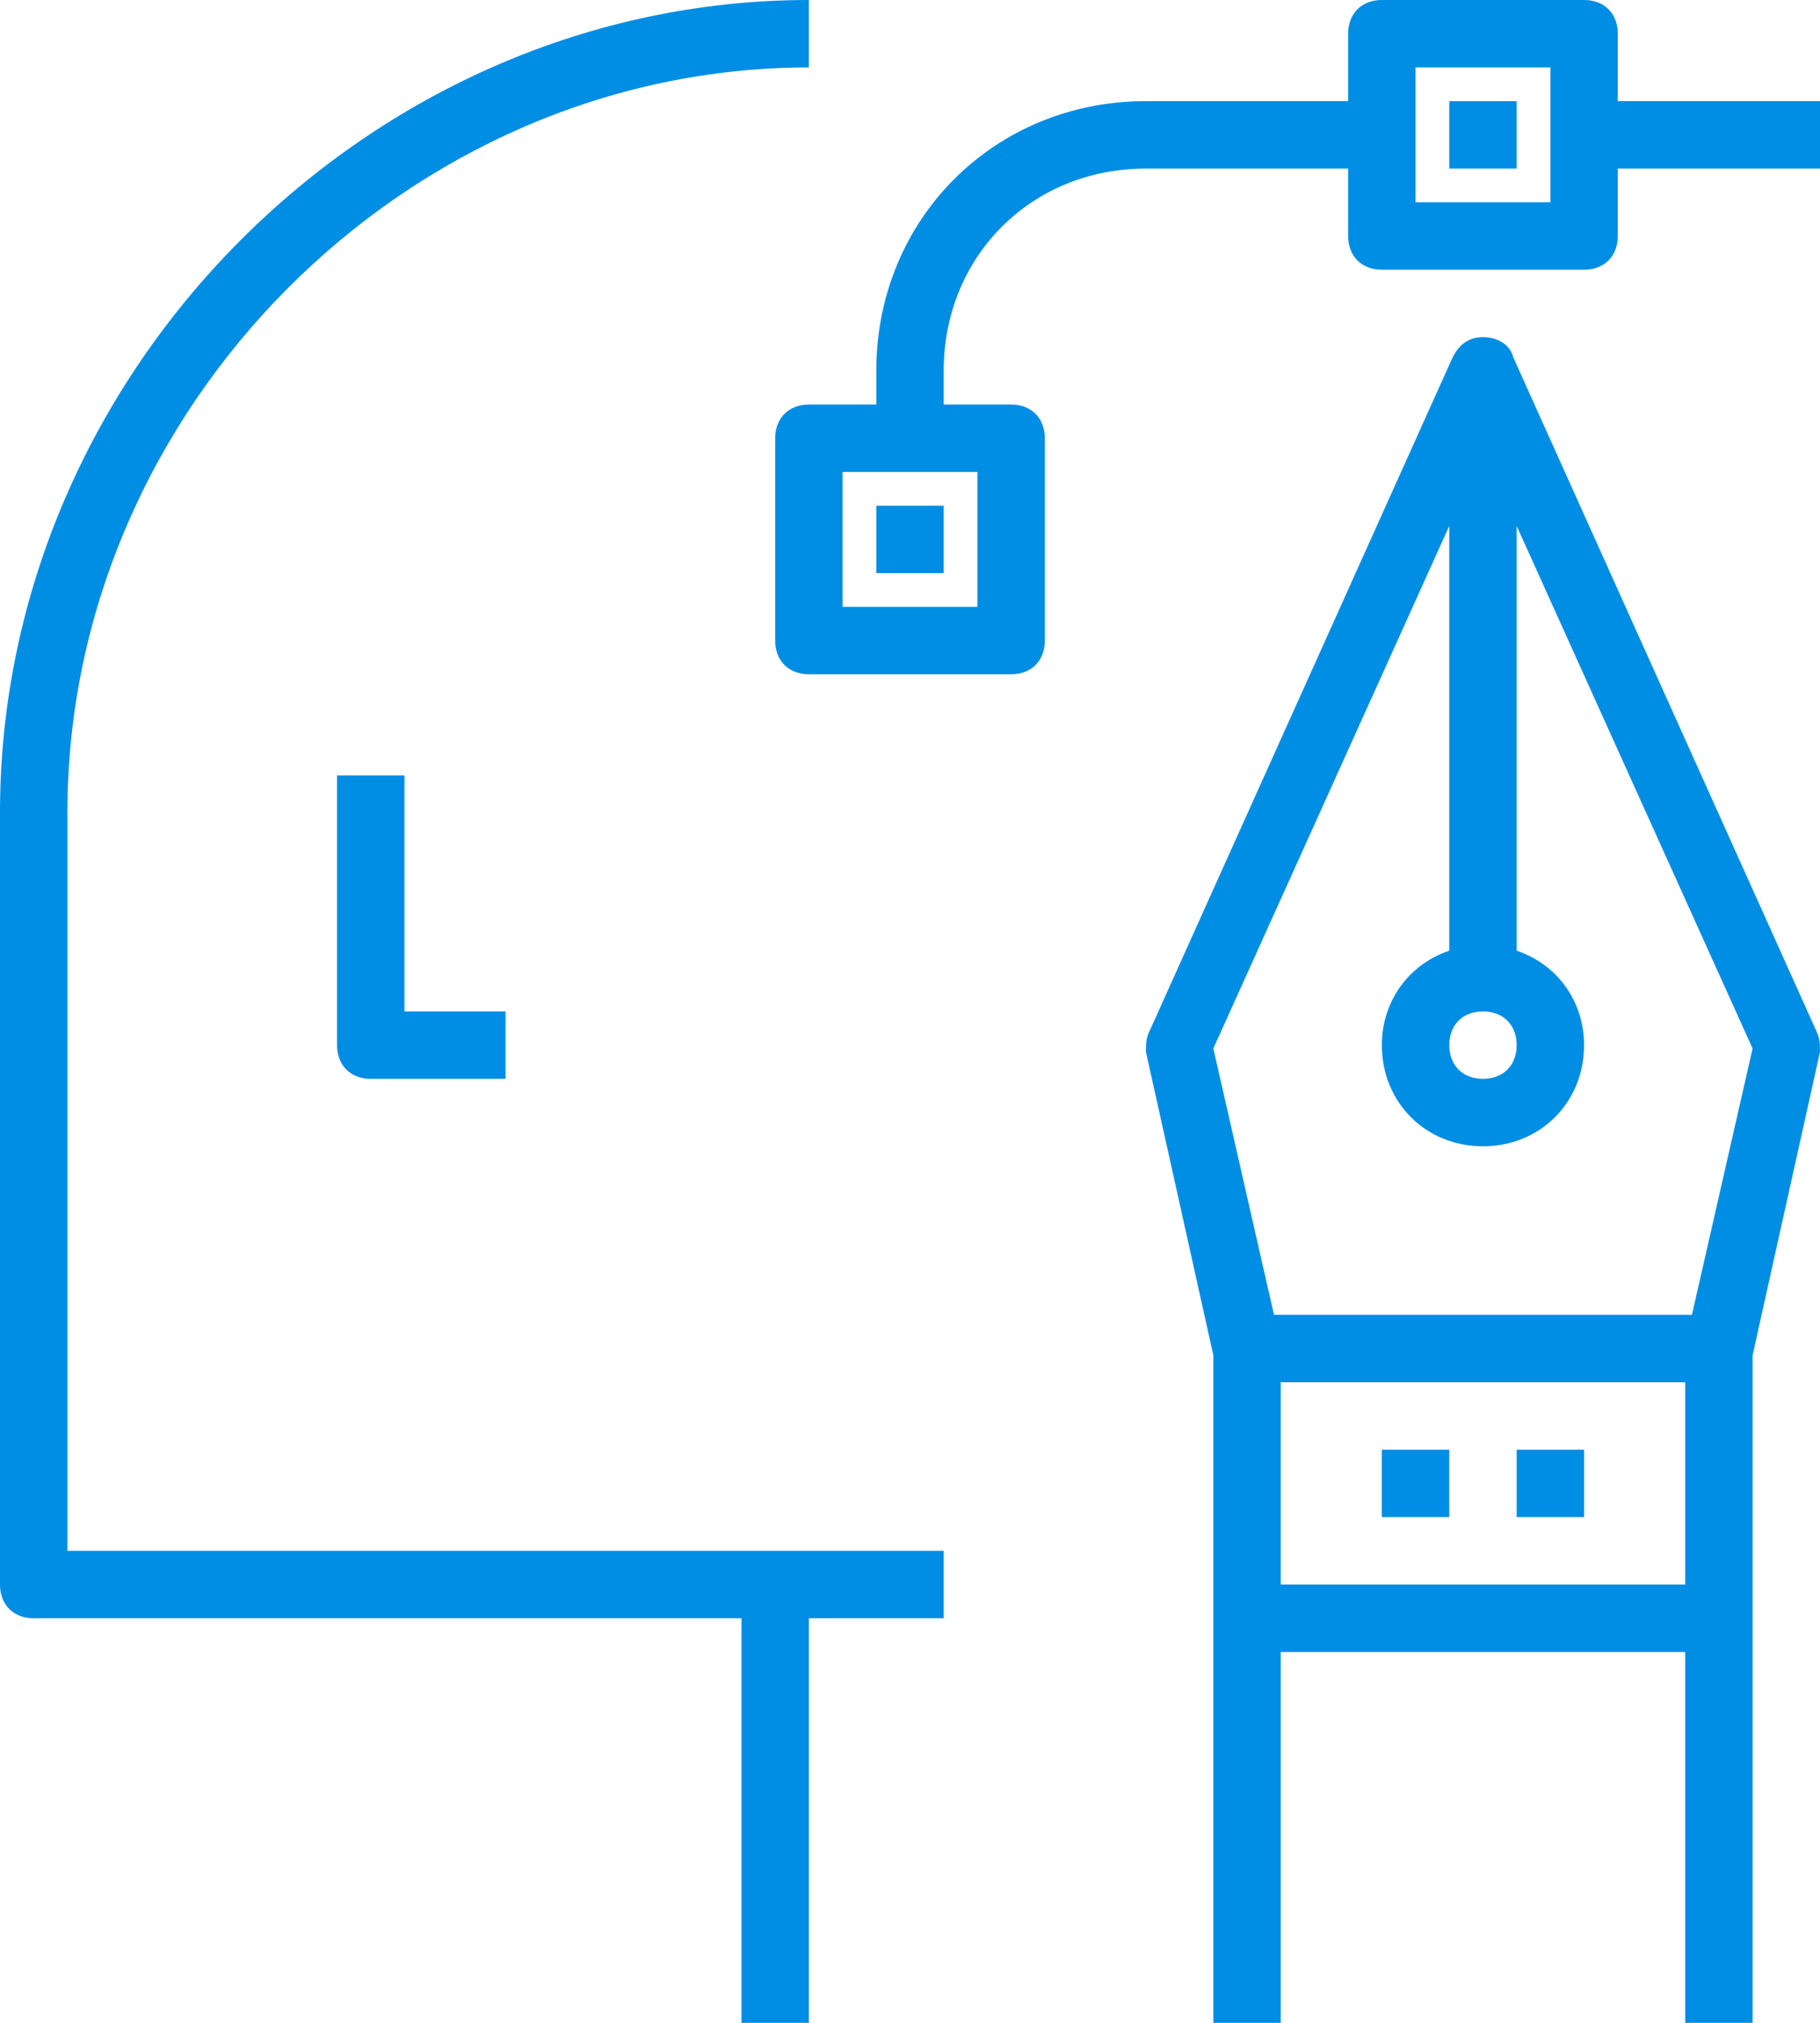
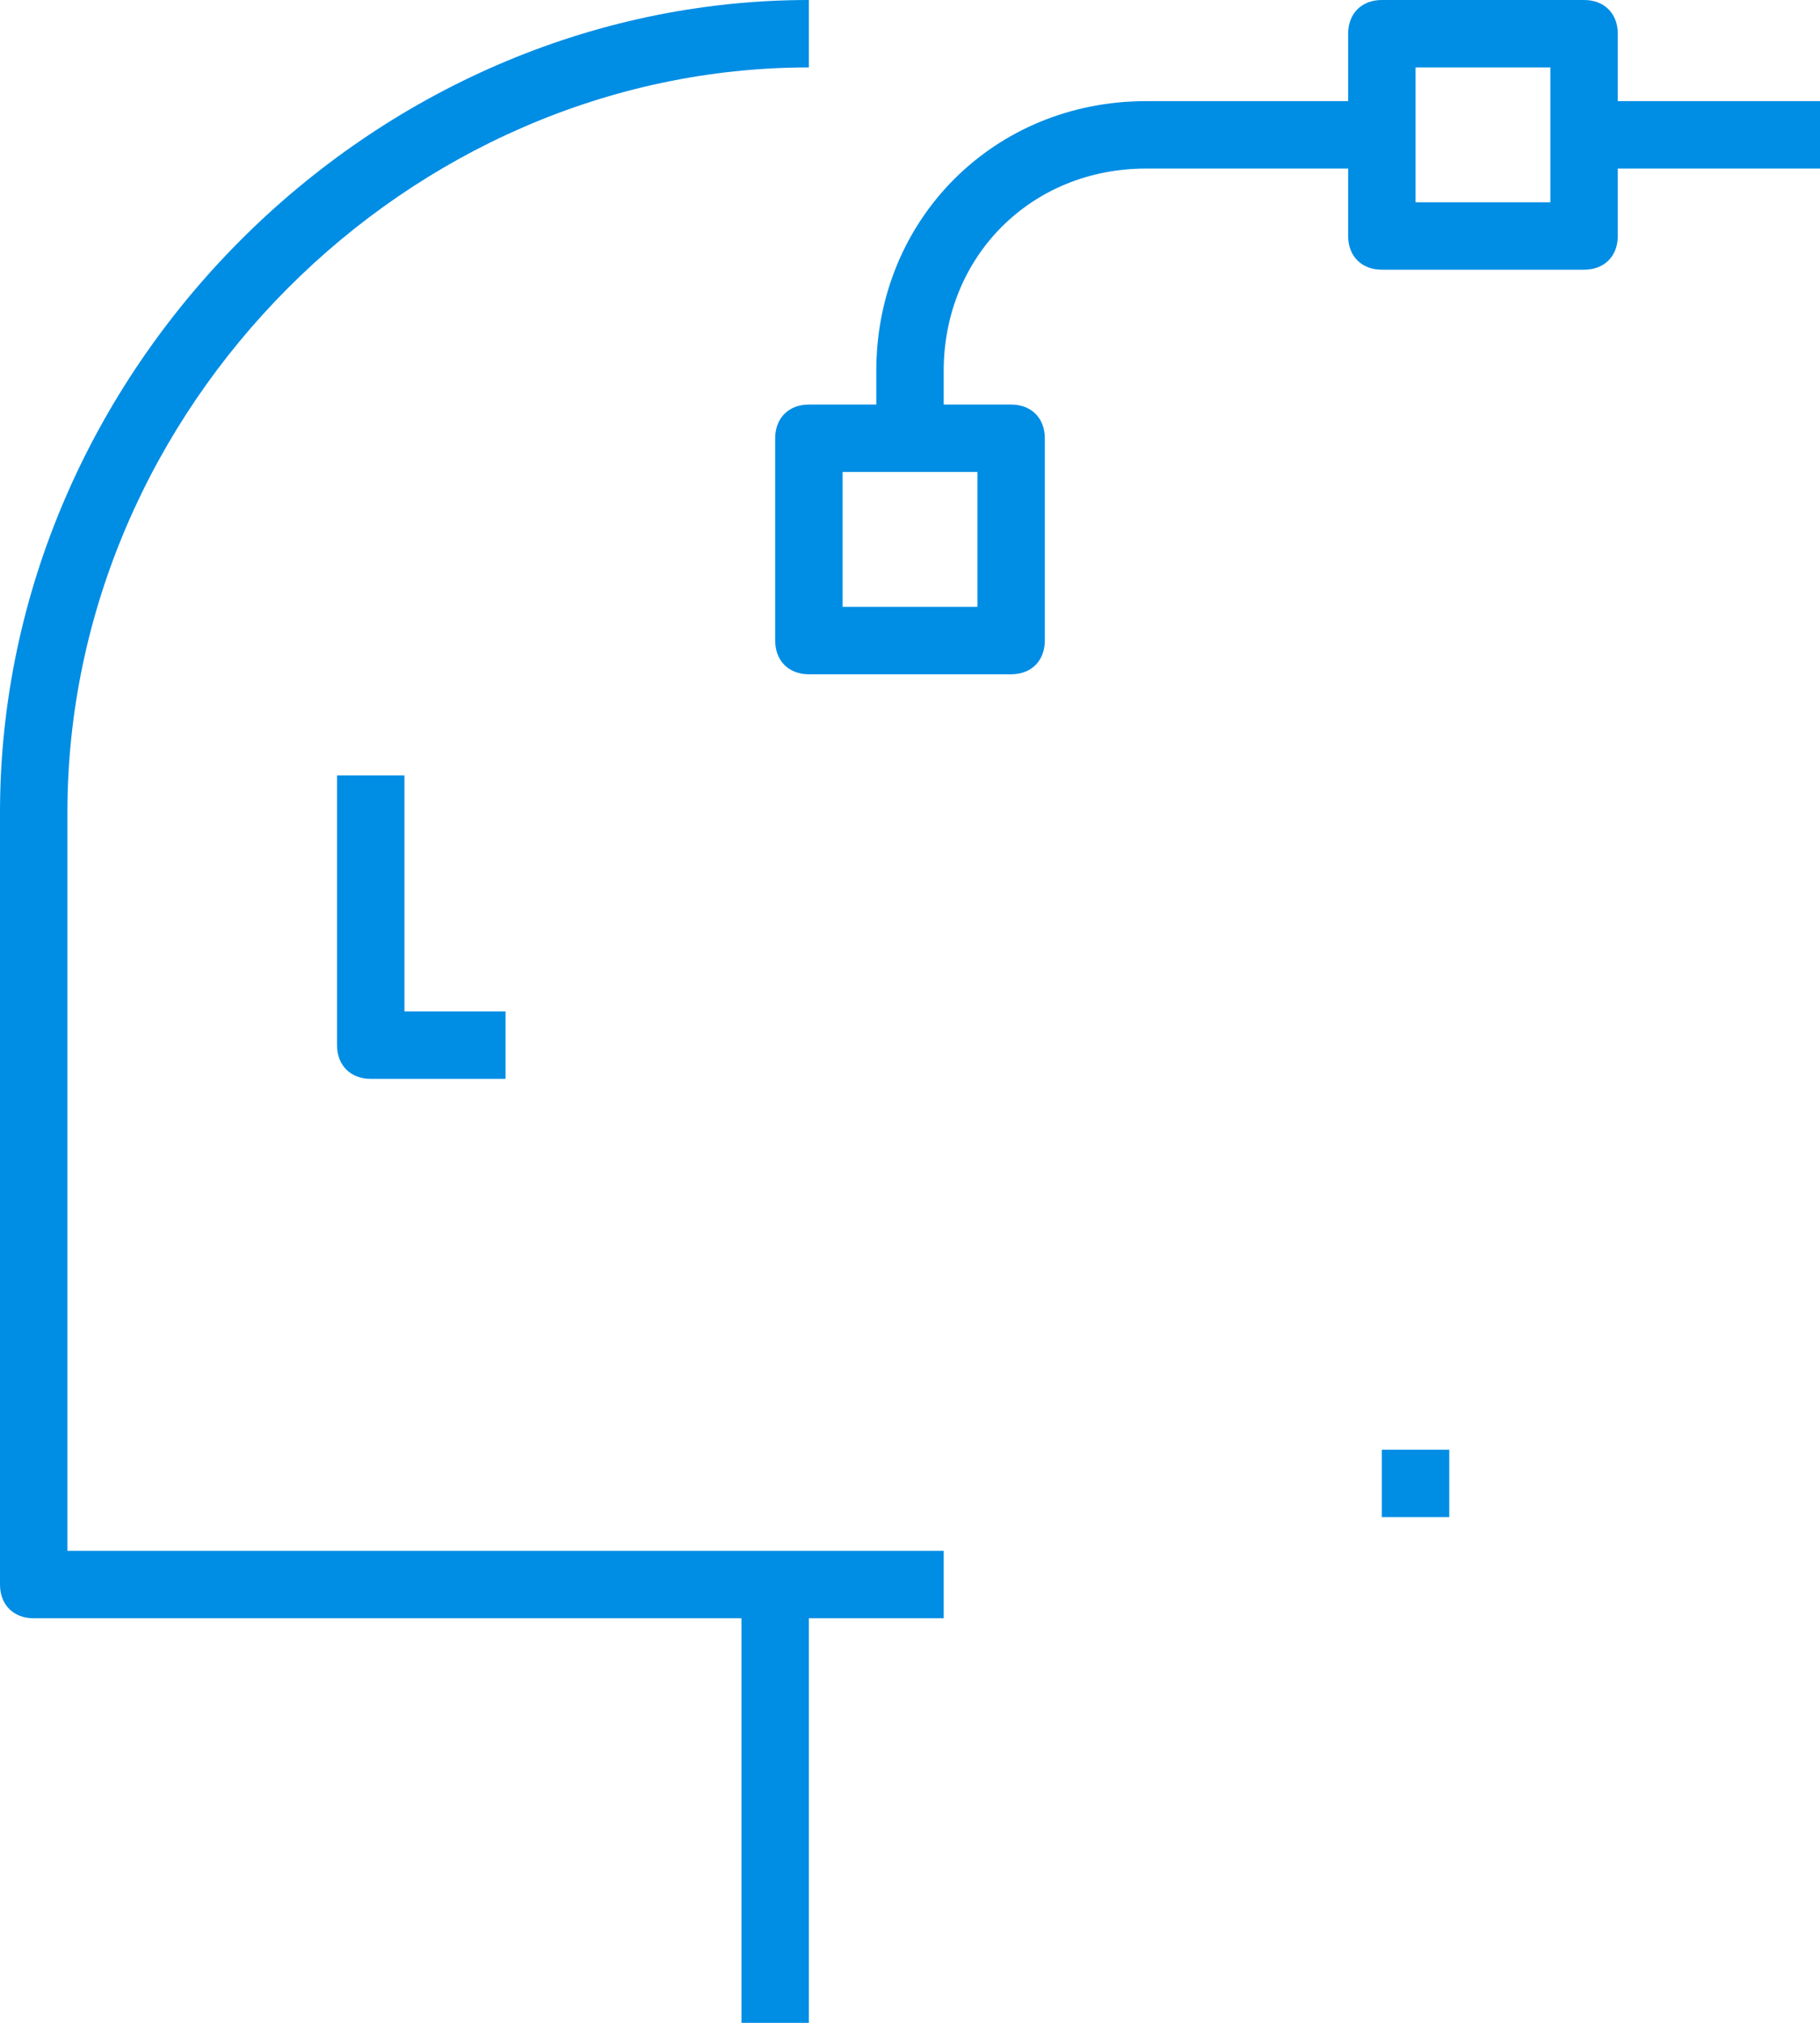
<svg xmlns="http://www.w3.org/2000/svg" width="54px" height="60px" viewBox="0 0 54 60" version="1.1">
  <title>art-design (1)</title>
  <desc>Created with Sketch.</desc>
  <g id="New-Design" stroke="none" stroke-width="1" fill="none" fill-rule="evenodd">
    <g id="StyleGuide-home" transform="translate(-606, -1298)" fill="#008DE4" fill-rule="nonzero">
      <g id="art-design-(1)" transform="translate(606, 1298)">
        <path d="M2,46 L2,24.1 C2,12.1 12.1,2 24,2 L24,0 C11,0 0,11 0,24.1 L0,47 C0,47.6 0.4,48 1,48 L22,48 L22,60 L24,60 L24,48 L28,48 L28,46 L23,46 L2,46 Z" id="Path" />
        <path d="M10,23 L10,31 C10,31.6 10.4,32 11,32 L15,32 L15,30 L12,30 L12,23 L10,23 Z" id="Path" />
-         <path d="M44.9,10.6 C44.8,10.2 44.4,10 44,10 C43.6,10 43.3,10.2 43.1,10.6 L34.1,30.6 C34,30.8 34,31 34,31.2 L36,40.2 L36,60 L38,60 L38,49 L50,49 L50,60 L52,60 L52,40.2 L54,31.2 C54,31 54,30.8 53.9,30.6 L44.9,10.6 Z M45,31 C45,31.6 44.6,32 44,32 C43.4,32 43,31.6 43,31 C43,30.4 43.4,30 44,30 C44.6,30 45,30.4 45,31 Z M38,47 L38,41 L50,41 L50,47 L38,47 Z M50.2,39 L37.8,39 L36,31.1 L43,15.6 L43,28.2 C41.8,28.6 41,29.7 41,31 C41,32.7 42.3,34 44,34 C45.7,34 47,32.7 47,31 C47,29.7 46.2,28.6 45,28.2 L45,15.6 L52,31.1 L50.2,39 Z" id="Shape" />
        <rect id="Rectangle" x="41" y="43" width="2" height="2" />
-         <rect id="Rectangle" x="45" y="43" width="2" height="2" />
-         <rect id="Rectangle" x="43" y="3" width="2" height="2" />
-         <rect id="Rectangle" x="26" y="15" width="2" height="2" />
        <path d="M48,3 L48,1 C48,0.4 47.6,0 47,0 L41,0 C40.4,0 40,0.4 40,1 L40,3 L34,3 C29.5,3 26,6.5 26,11 L26,12 L24,12 C23.4,12 23,12.4 23,13 L23,19 C23,19.6 23.4,20 24,20 L30,20 C30.6,20 31,19.6 31,19 L31,13 C31,12.4 30.6,12 30,12 L28,12 L28,11 C28,7.6 30.6,5 34,5 L40,5 L40,7 C40,7.6 40.4,8 41,8 L47,8 C47.6,8 48,7.6 48,7 L48,5 L54,5 L54,3 L48,3 Z M29,18 L25,18 L25,14 L29,14 L29,18 Z M46,6 L42,6 L42,2 L46,2 L46,6 Z" id="Shape" />
      </g>
    </g>
  </g>
</svg>